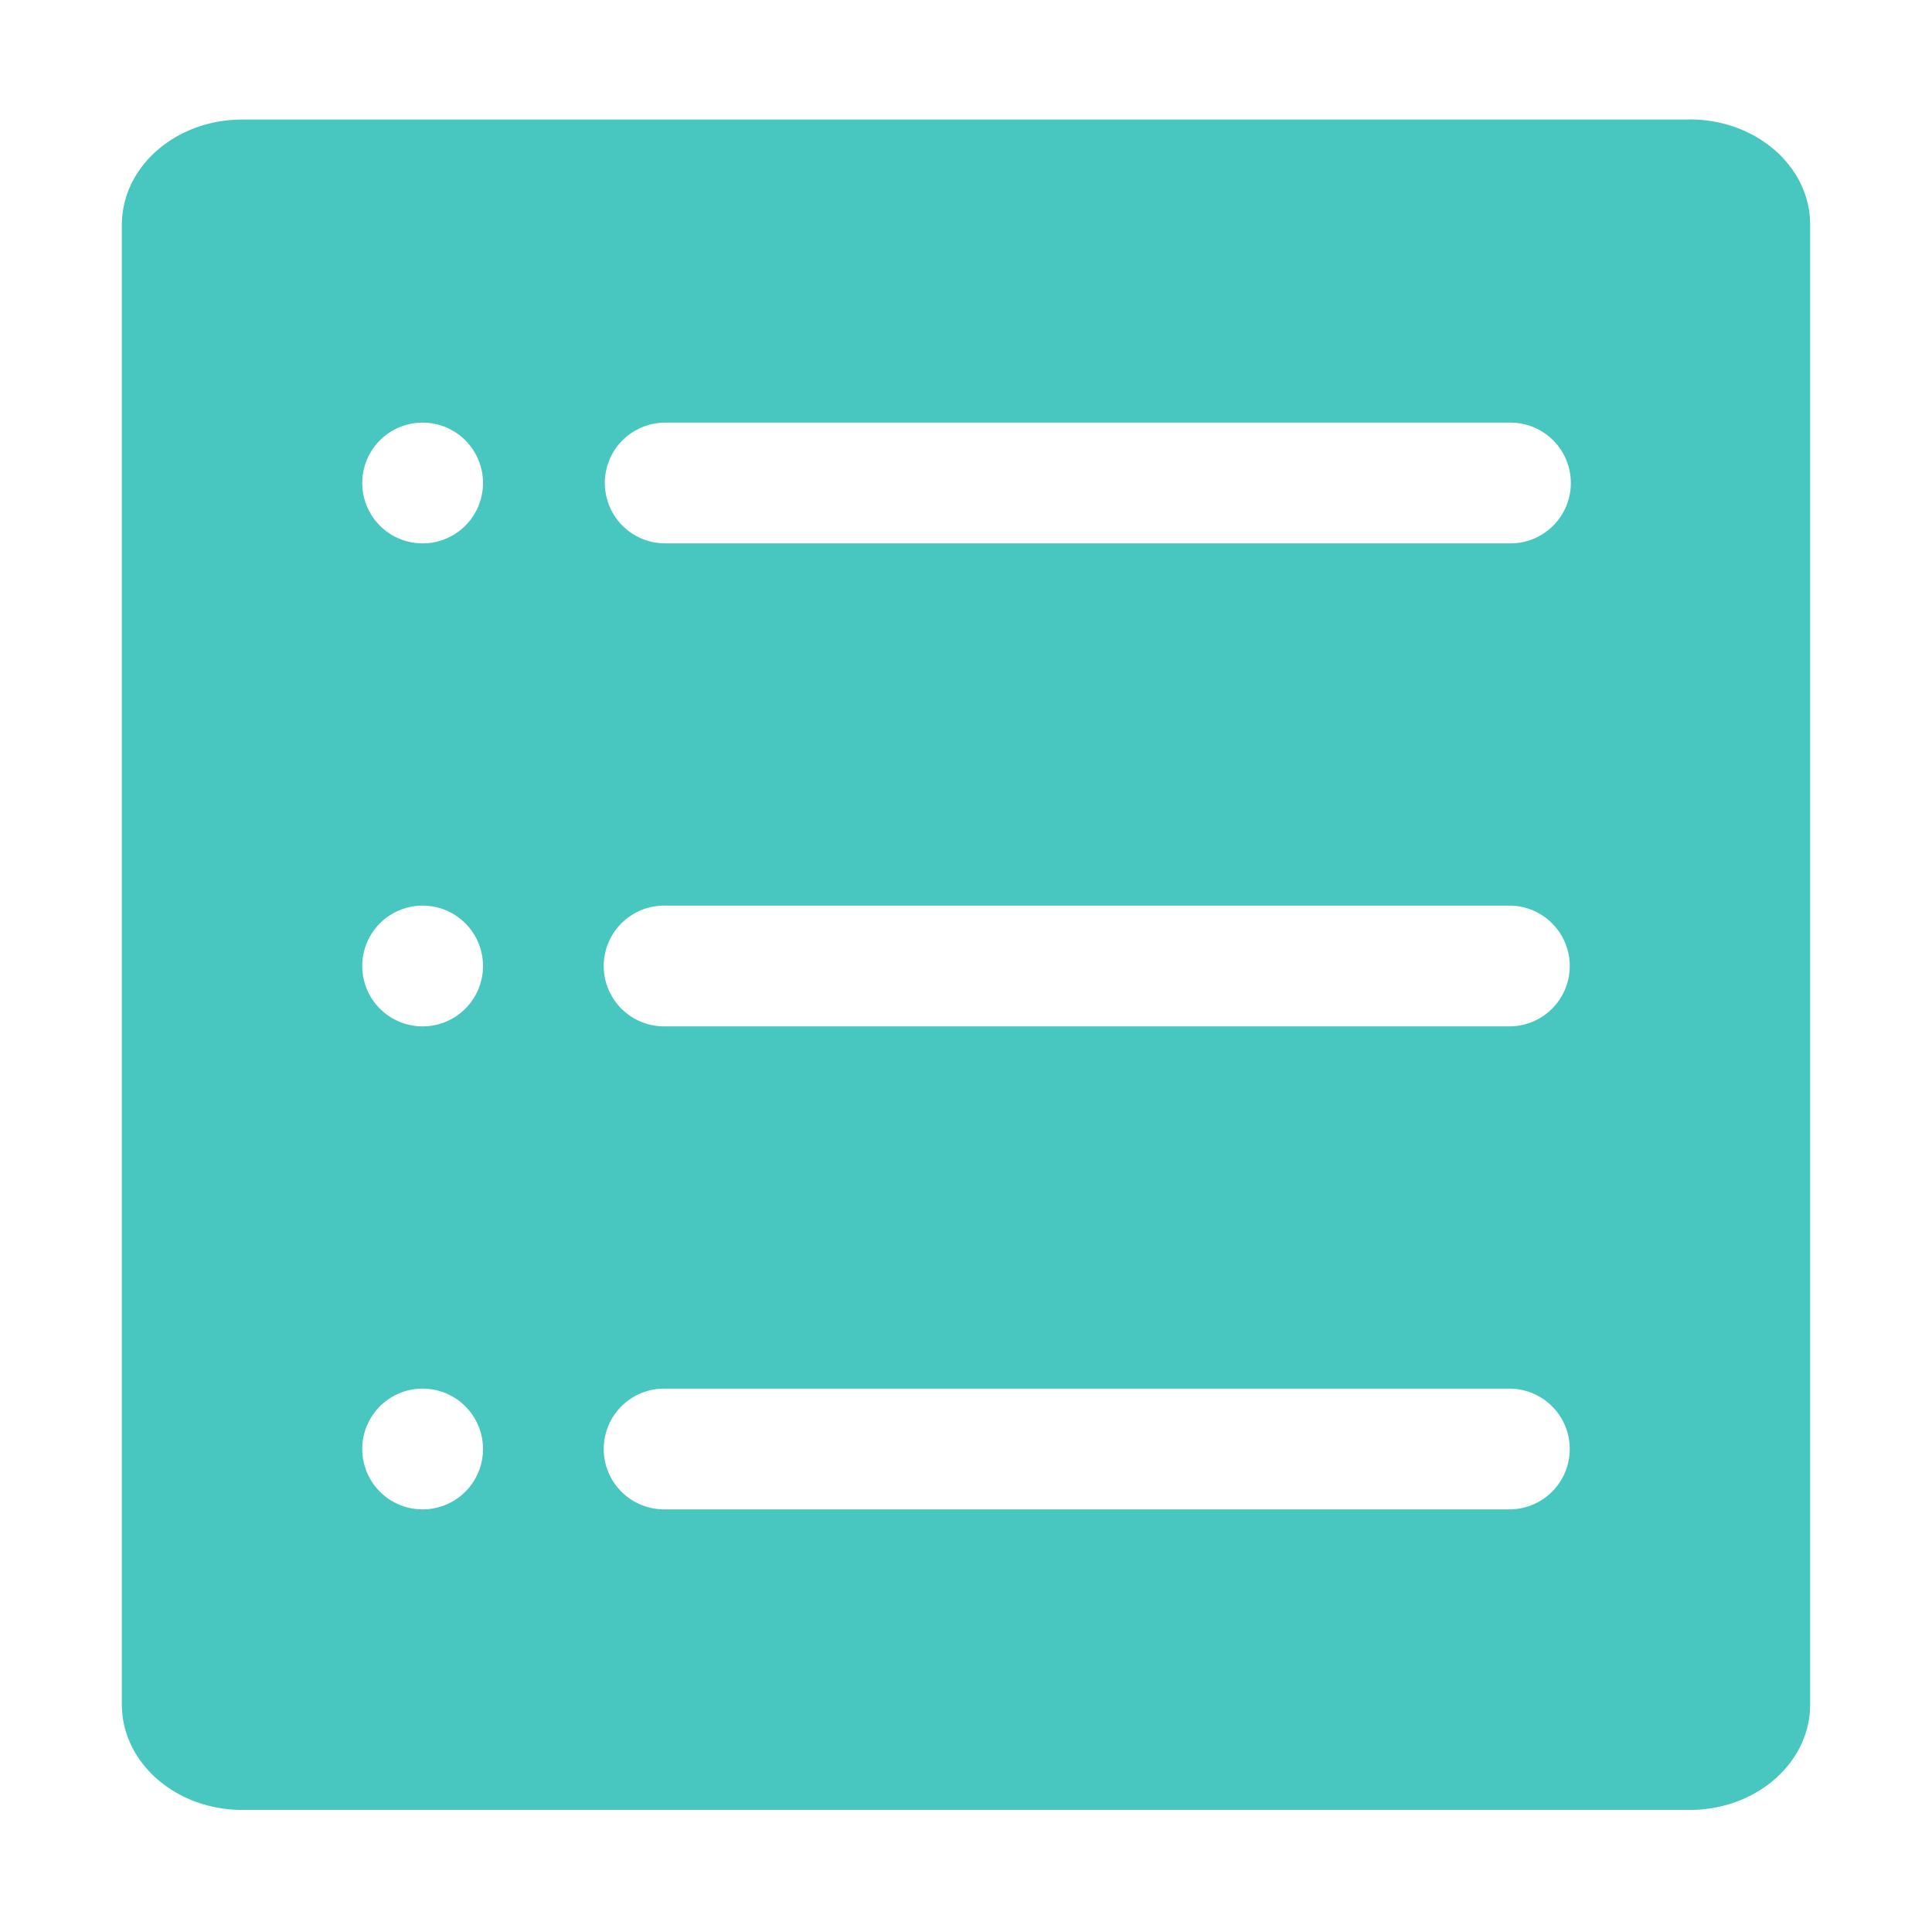
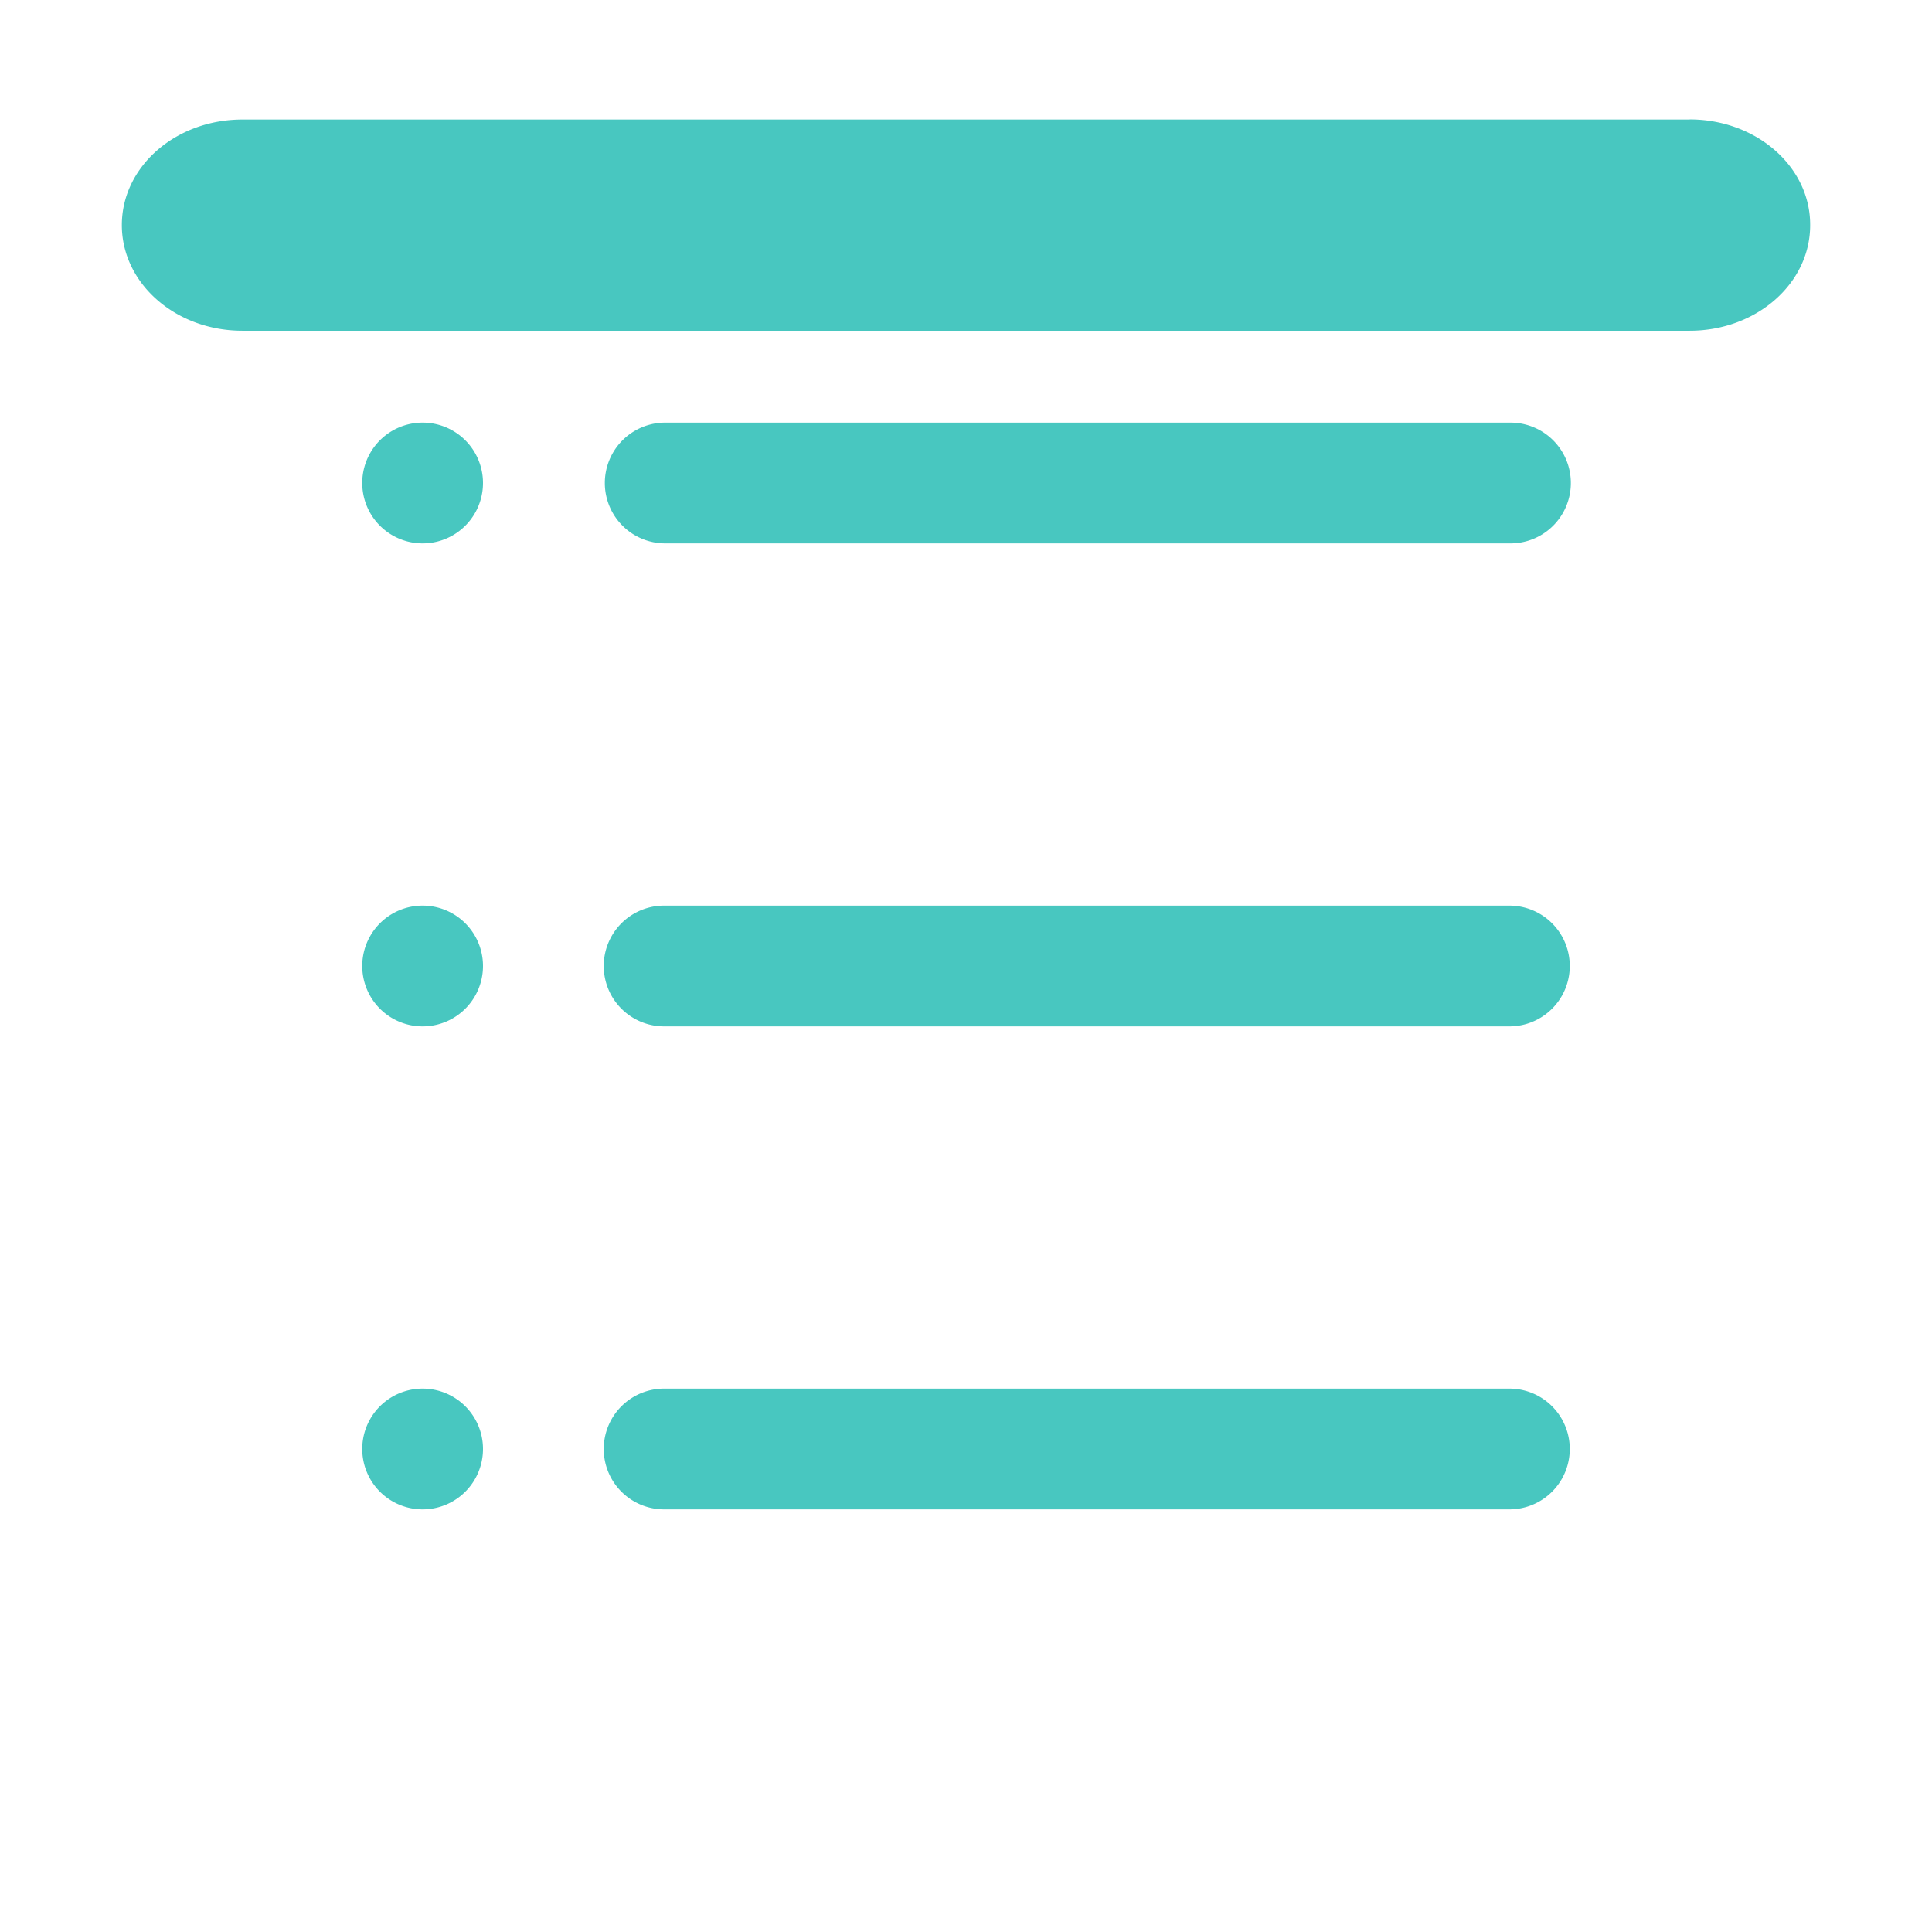
<svg xmlns="http://www.w3.org/2000/svg" t="1761655290167" class="icon" viewBox="0 0 1024 1024" version="1.1" p-id="10368" width="200" height="200">
-   <path d="M895.552 63.36H128.448c-35.328 0-63.872 24.96-63.872 55.936v784c0 30.976 28.544 56 63.872 56h767.104c35.328 0 63.872-24.96 63.872-55.936V119.296c0.128-30.976-28.544-56-63.872-56zM352 736h448a32 32 0 1 1 0 64h-448a32 32 0 1 1 0-64z m0-256h448a32 32 0 1 1 0 64h-448a32 32 0 0 1 0-64z m-128-192a32 32 0 1 1 0-64 32 32 0 0 1 0 64z m0 256a32 32 0 1 1 0-64 32 32 0 0 1 0 64z m0 256a32 32 0 1 1 0-64 32 32 0 0 1 0 64z m128.576-576h448a32 32 0 0 1 0 64h-448a32 32 0 0 1 0-64z" fill="#48C7C0" p-id="10369" />
+   <path d="M895.552 63.36H128.448c-35.328 0-63.872 24.96-63.872 55.936c0 30.976 28.544 56 63.872 56h767.104c35.328 0 63.872-24.96 63.872-55.936V119.296c0.128-30.976-28.544-56-63.872-56zM352 736h448a32 32 0 1 1 0 64h-448a32 32 0 1 1 0-64z m0-256h448a32 32 0 1 1 0 64h-448a32 32 0 0 1 0-64z m-128-192a32 32 0 1 1 0-64 32 32 0 0 1 0 64z m0 256a32 32 0 1 1 0-64 32 32 0 0 1 0 64z m0 256a32 32 0 1 1 0-64 32 32 0 0 1 0 64z m128.576-576h448a32 32 0 0 1 0 64h-448a32 32 0 0 1 0-64z" fill="#48C7C0" p-id="10369" />
</svg>